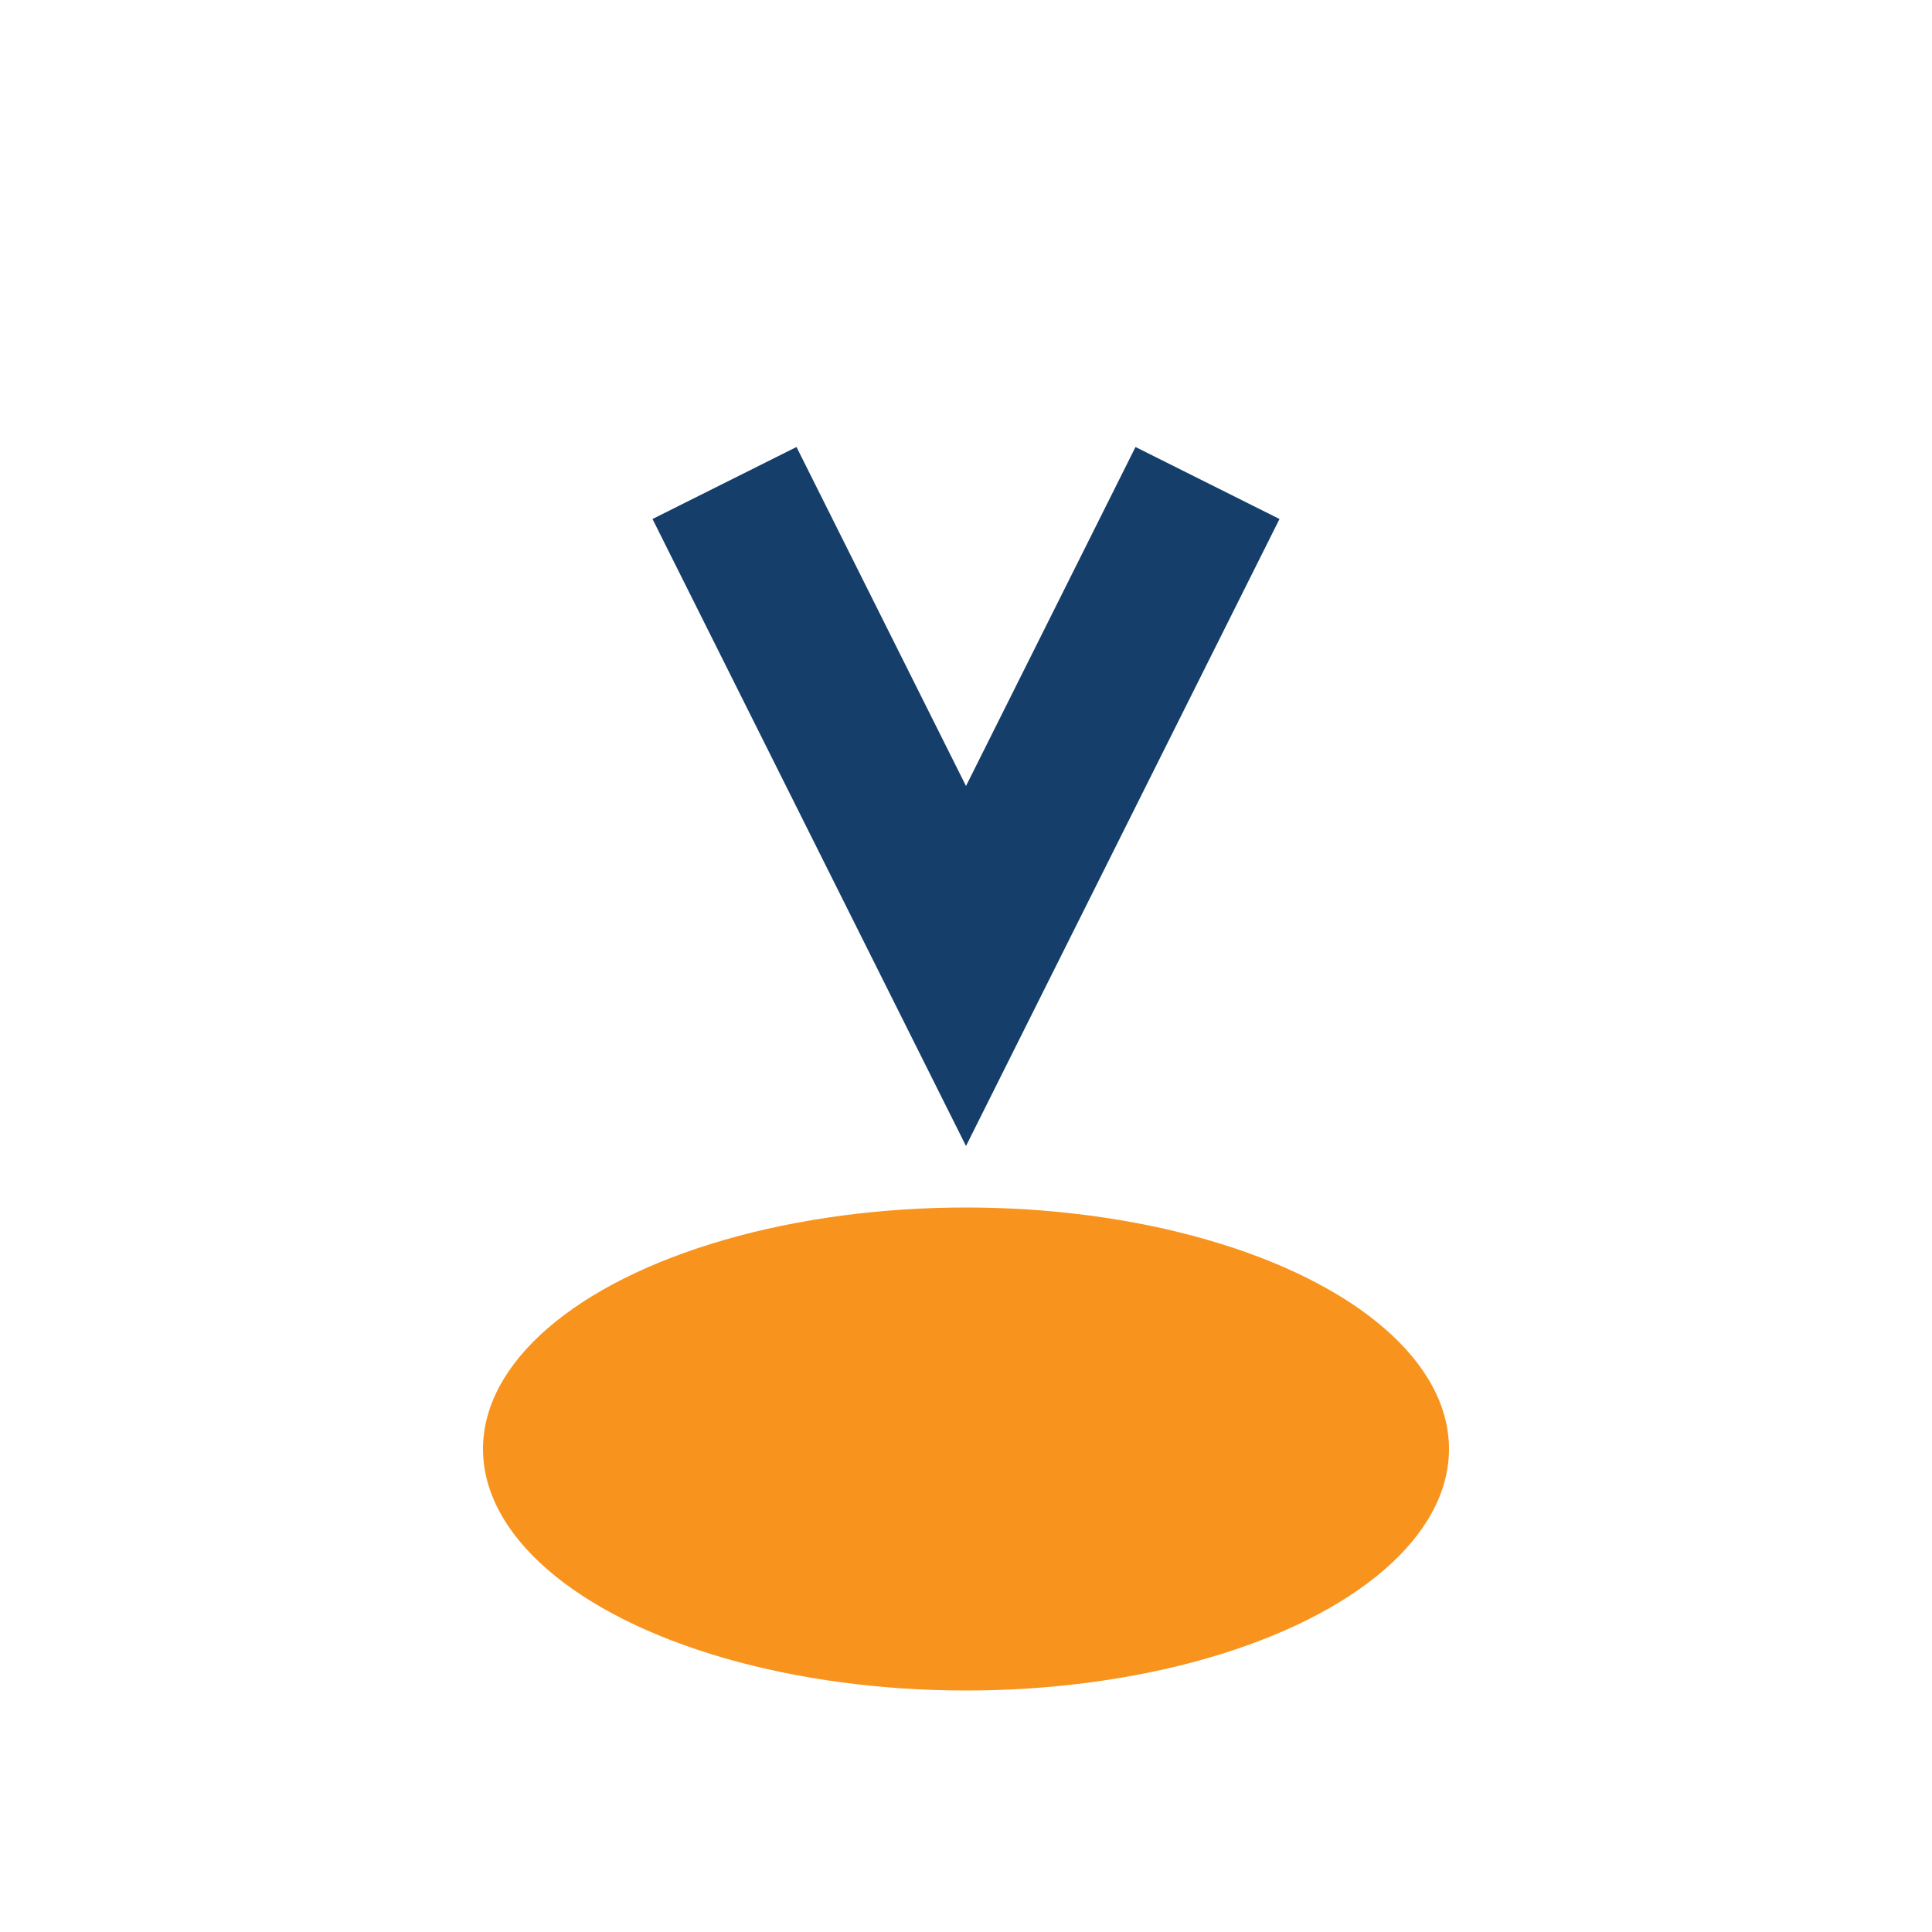
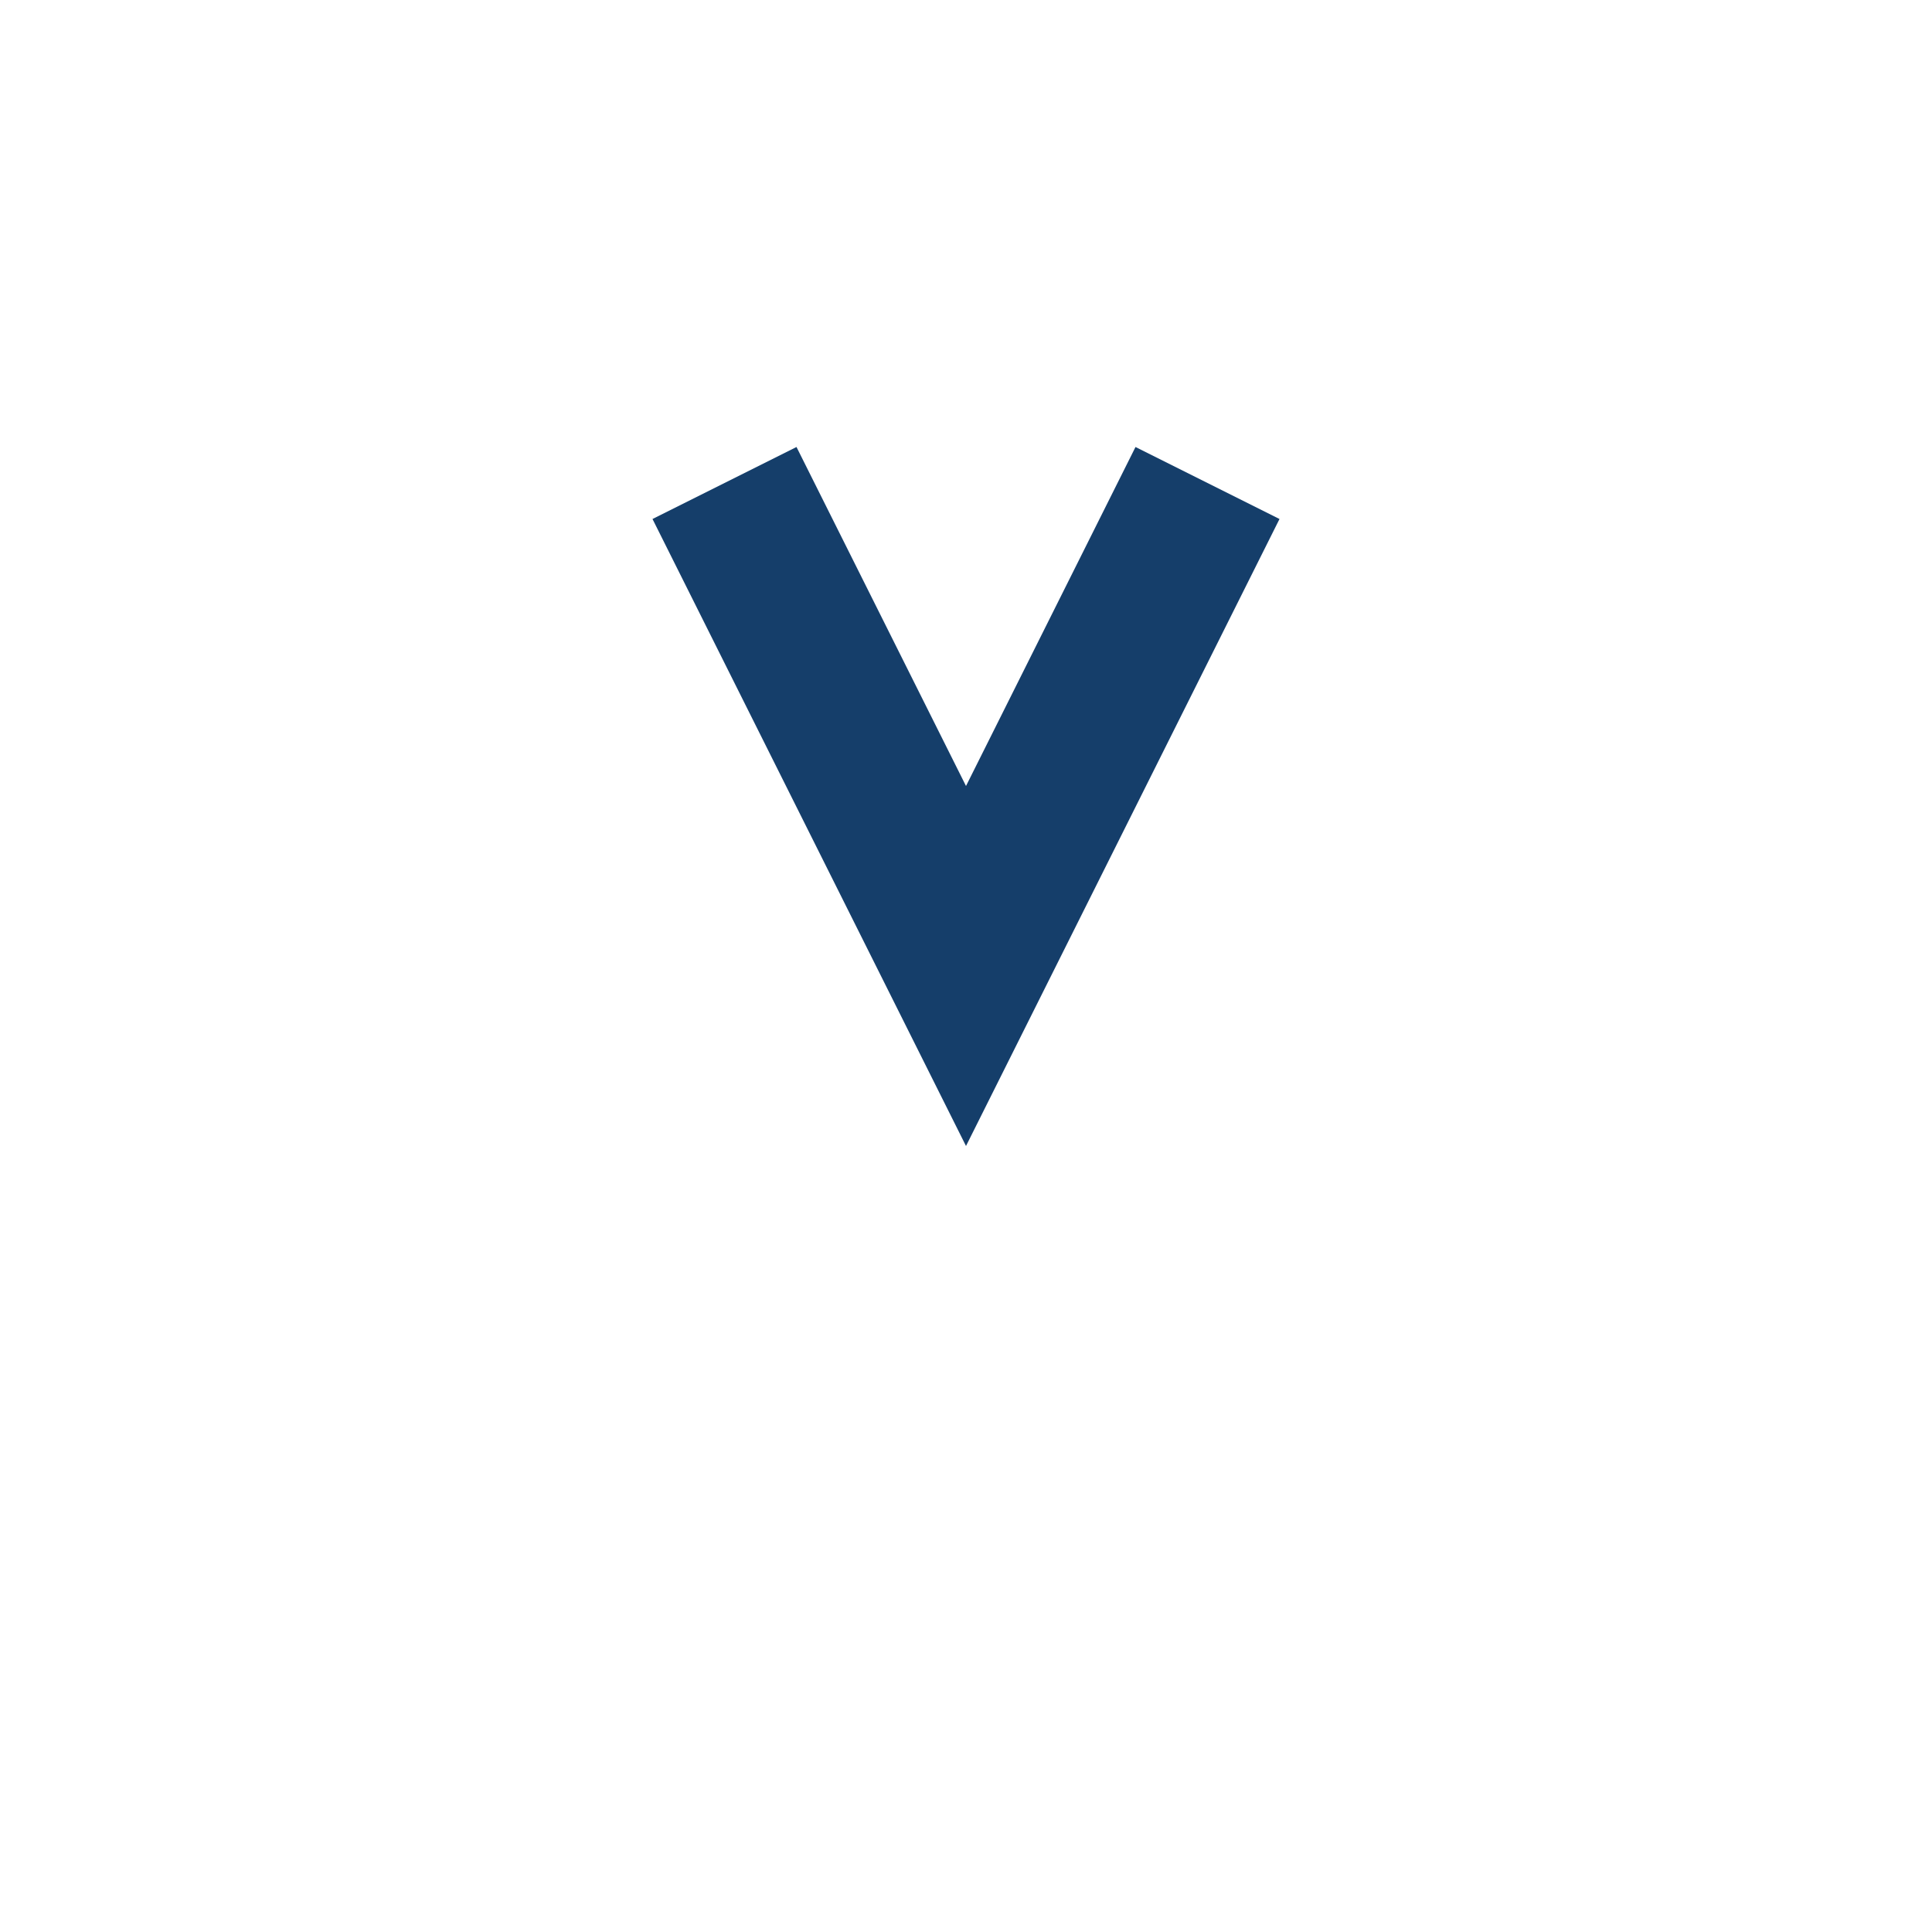
<svg xmlns="http://www.w3.org/2000/svg" viewBox="0 0 24 24" width="24" height="24">
-   <ellipse cx="12" cy="18" rx="6" ry="3" fill="#F8941D" />
  <path d="M15 6l-3 6-3-6" fill="none" stroke="#153E6A" stroke-width="2" />
</svg>